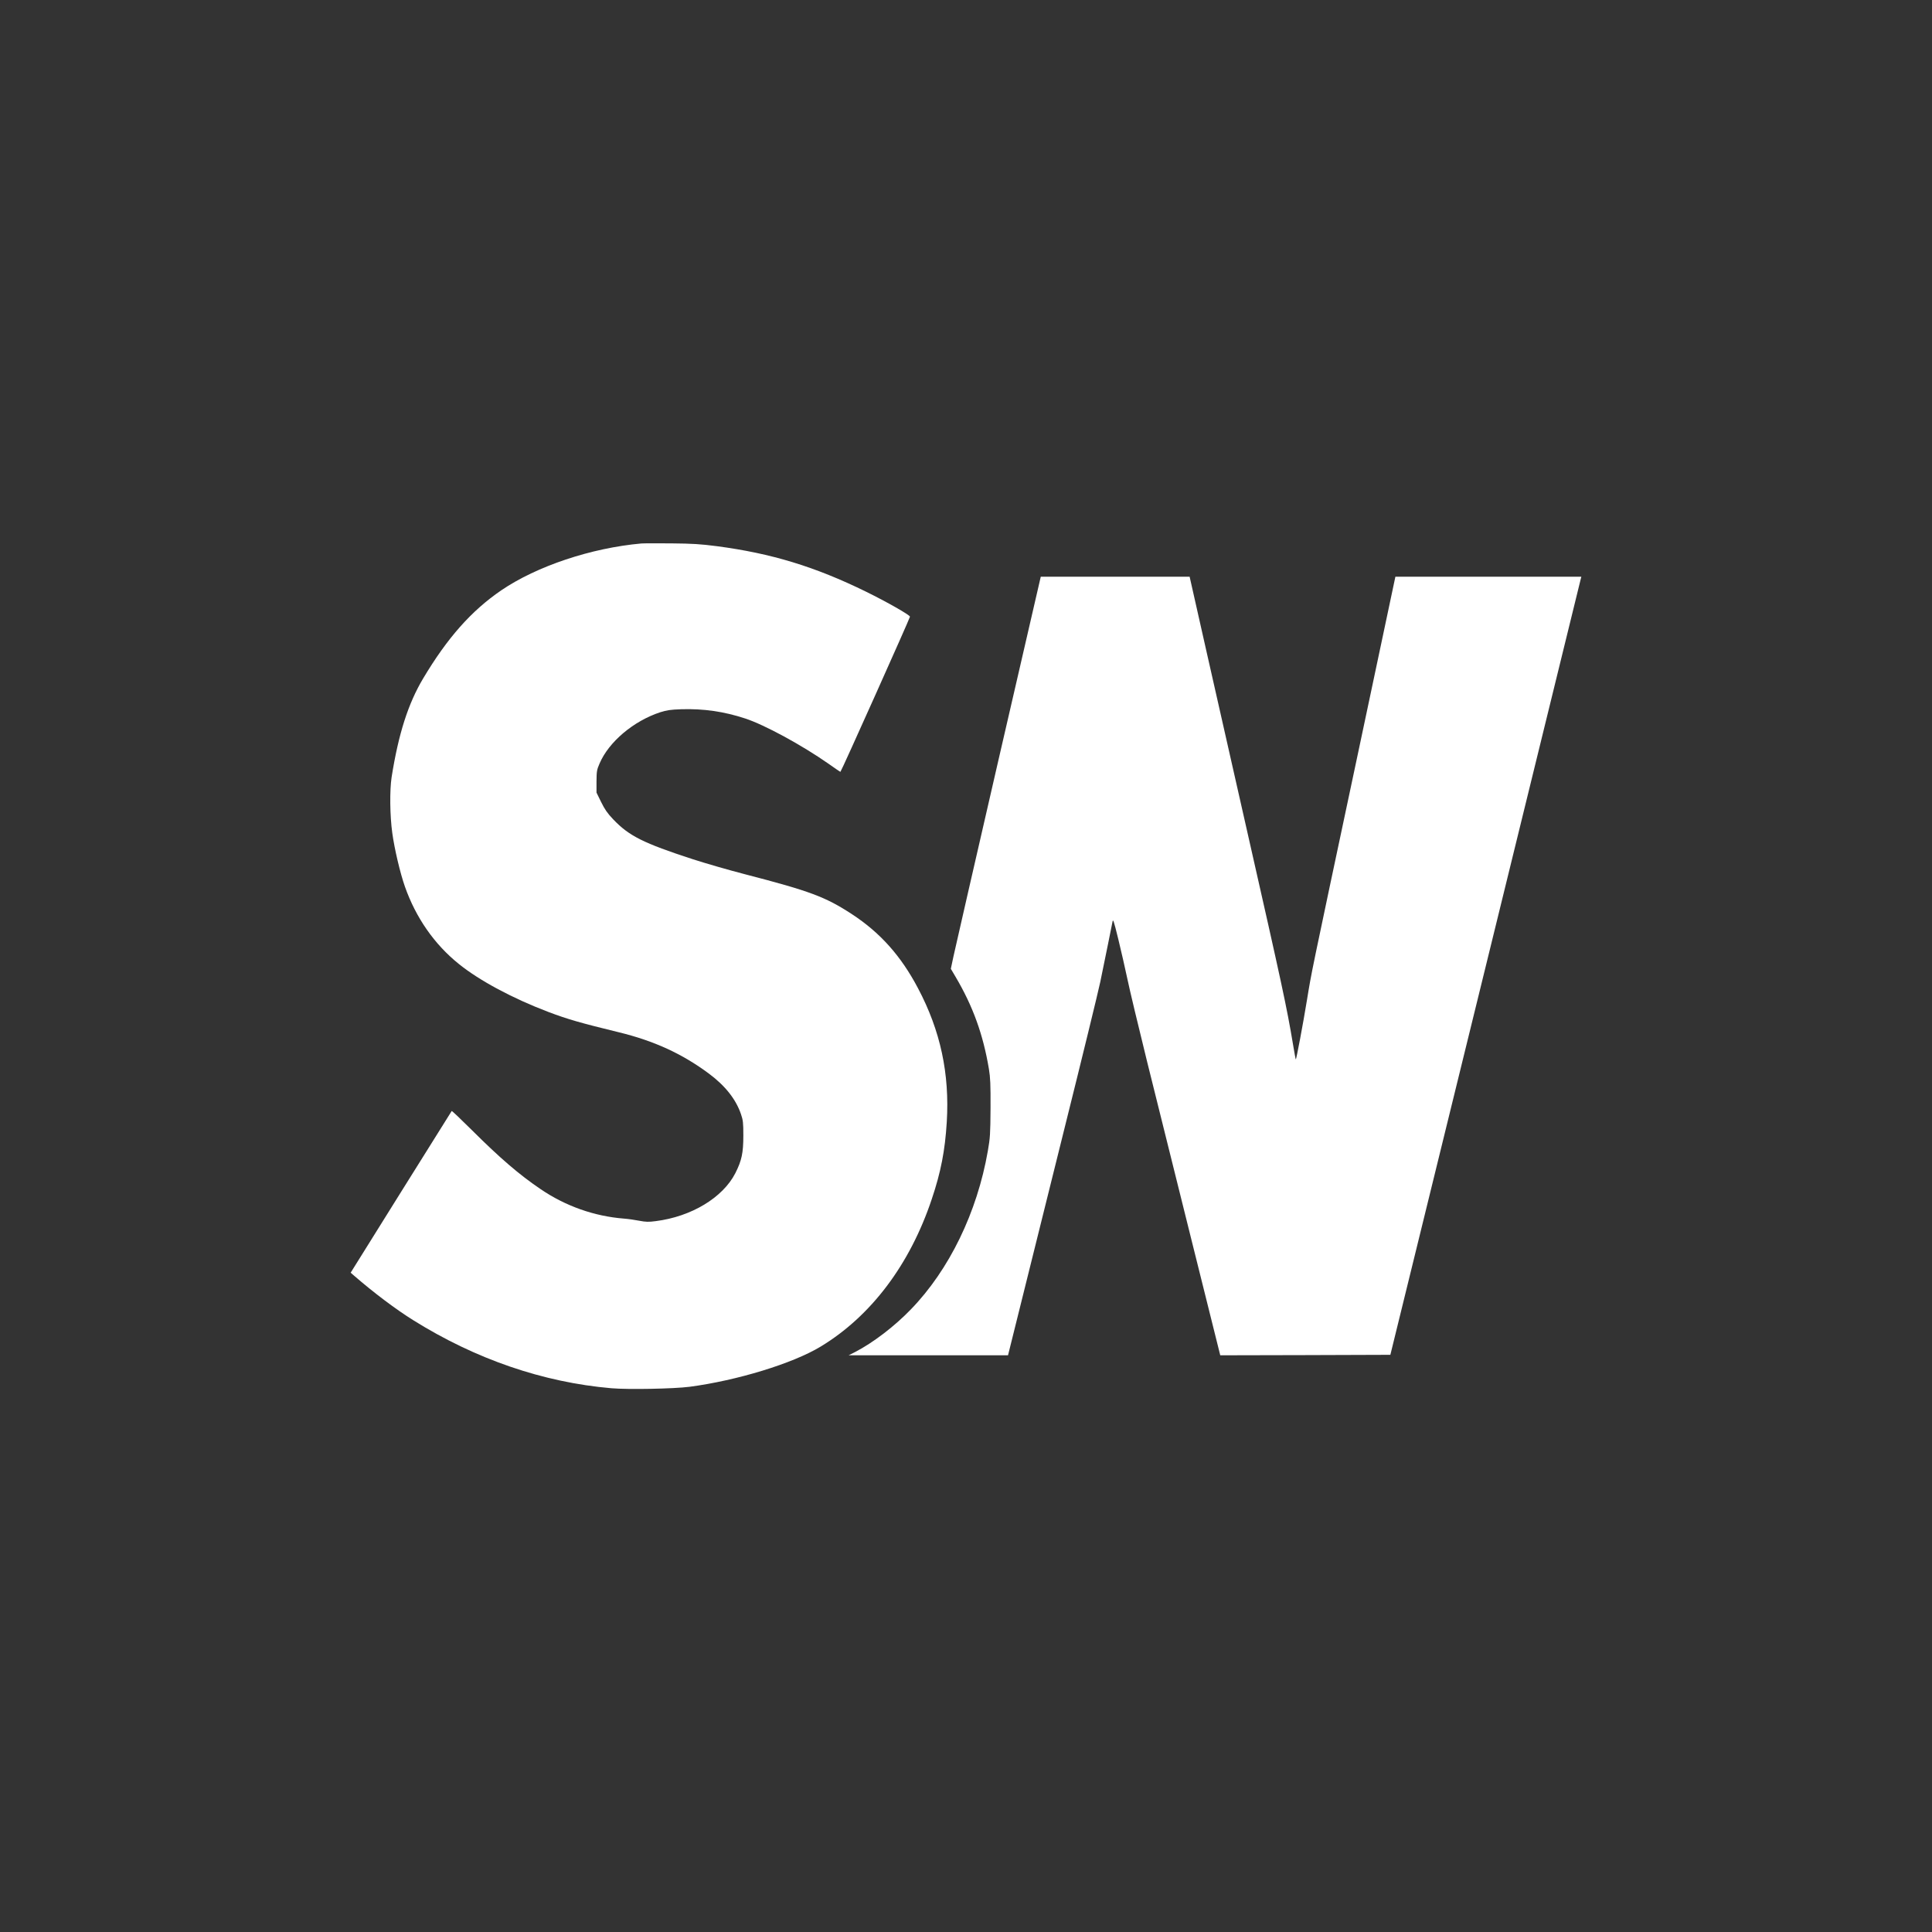
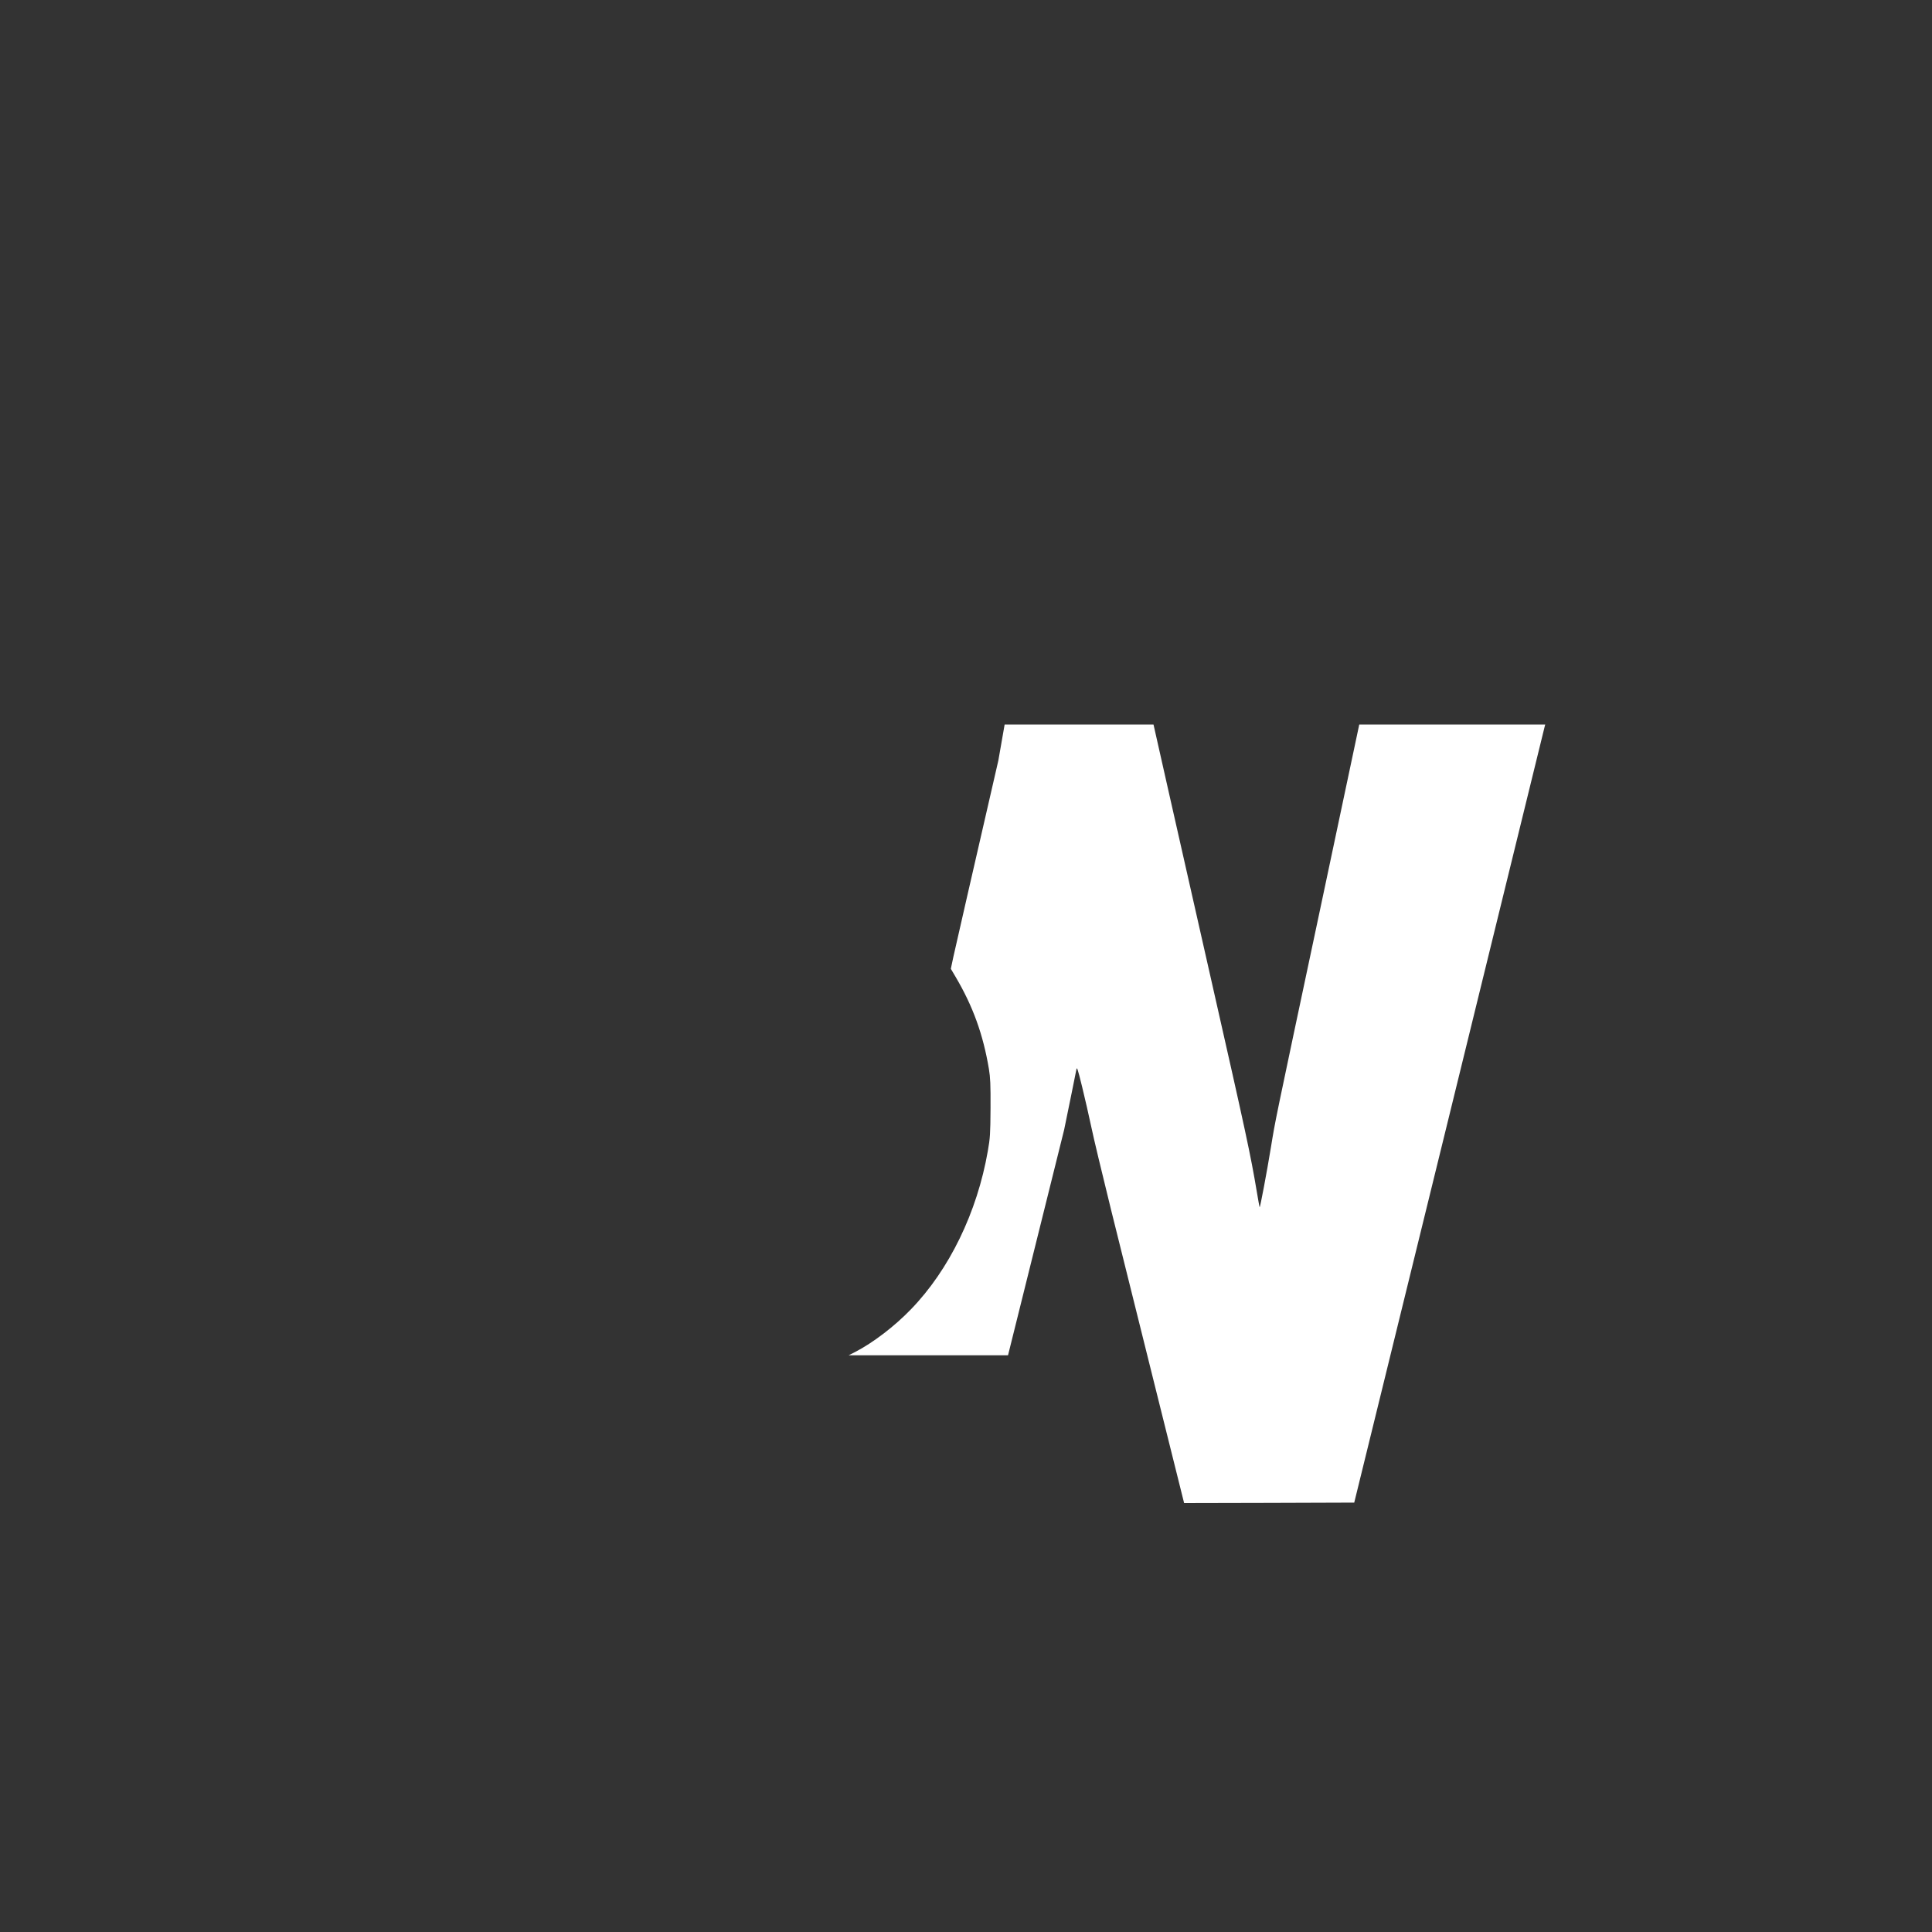
<svg xmlns="http://www.w3.org/2000/svg" version="1.1" id="Warstwa_1" x="0px" y="0px" viewBox="0 0 2000 2000" style="enable-background:new 0 0 2000 2000;" xml:space="preserve">
  <rect x="0" y="0" width="2000" height="2000" fill="#333333" stroke="none" />
  <style type="text/css">
	.st0{fill:#FFFFFF;}
</style>
  <g transform="translate(0,2000) scale(0.1,-0.1)">
-     <path class="st0" d="M6640,14374c-519-46-1084-235-1451-485c-310-212-558-492-809-913c-155-260-255-573-326-1021   c-21-136-18-401,7-579c22-162,82-417,131-555c113-321,305-597,558-800c214-173,559-357,925-496c200-76,341-116,727-210   c367-89,660-223,938-430c169-126,279-266,331-420c21-61,24-89,24-220c0-181-17-259-83-390c-130-253-454-449-823-496   c-76-10-103-9-172,4c-45,9-116,19-157,22c-308,24-607,130-865,306c-220,149-421,322-707,607c-114,113-209,204-212,201   c-2-2-238-380-525-839l-521-835l37-32c198-172,434-350,613-461c644-402,1342-642,2049-703c176-15,644-6,809,15   c492,65,1068,241,1357,416c521,315,924,849,1150,1525c95,282,138,505,156,801c30,499-65,944-298,1384c-176,334-390,574-683,766   c-275,180-437,240-1105,413c-170,44-416,115-545,157c-510,166-658,240-822,412c-60,63-87,102-125,179l-48,98v115   c1,106,3,121,32,187c96,224,351,439,628,530c66,21,104,27,218,31c229,7,441-23,662-96c199-65,587-276,860-467c66-47,122-85,125-85   c7,0,720,1592,720,1606c0,17-239,153-455,259c-528,259-981,397-1545,471c-170,22-251,27-470,29C6804,14376,6665,14376,6640,14374z" />
-     <path class="st0" d="M10335,12128c-241-1047-450-1960-465-2030l-27-127l49-83c180-305,285-596,345-953c15-91,18-161,17-405   c-2-270-4-308-28-445c-111-637-400-1230-796-1639c-173-179-393-346-576-441l-69-35h825h825l124,498c68,273,274,1100,457,1837   c184,737,352,1426,374,1530c53,259,117,571,126,620c6,36,12,20,60-175c29-118,71-303,94-411c22-108,115-495,205-860   c91-365,299-1198,461-1852l296-1187l881,2l880,3l982,4000c539,2200,984,4012,988,4028l7,27h-962h-963l-404-1908   c-487-2294-461-2169-511-2472c-41-251-111-622-116-617c-2,1-15,72-29,157c-65,387-111,601-470,2185c-140,622-333,1473-428,1892   l-172,763h-771h-770L10335,12128z" />
+     <path class="st0" d="M10335,12128c-241-1047-450-1960-465-2030l-27-127l49-83c180-305,285-596,345-953c15-91,18-161,17-405   c-2-270-4-308-28-445c-111-637-400-1230-796-1639c-173-179-393-346-576-441l-69-35h825h825l124,498c68,273,274,1100,457,1837   c53,259,117,571,126,620c6,36,12,20,60-175c29-118,71-303,94-411c22-108,115-495,205-860   c91-365,299-1198,461-1852l296-1187l881,2l880,3l982,4000c539,2200,984,4012,988,4028l7,27h-962h-963l-404-1908   c-487-2294-461-2169-511-2472c-41-251-111-622-116-617c-2,1-15,72-29,157c-65,387-111,601-470,2185c-140,622-333,1473-428,1892   l-172,763h-771h-770L10335,12128z" />
  </g>
</svg>